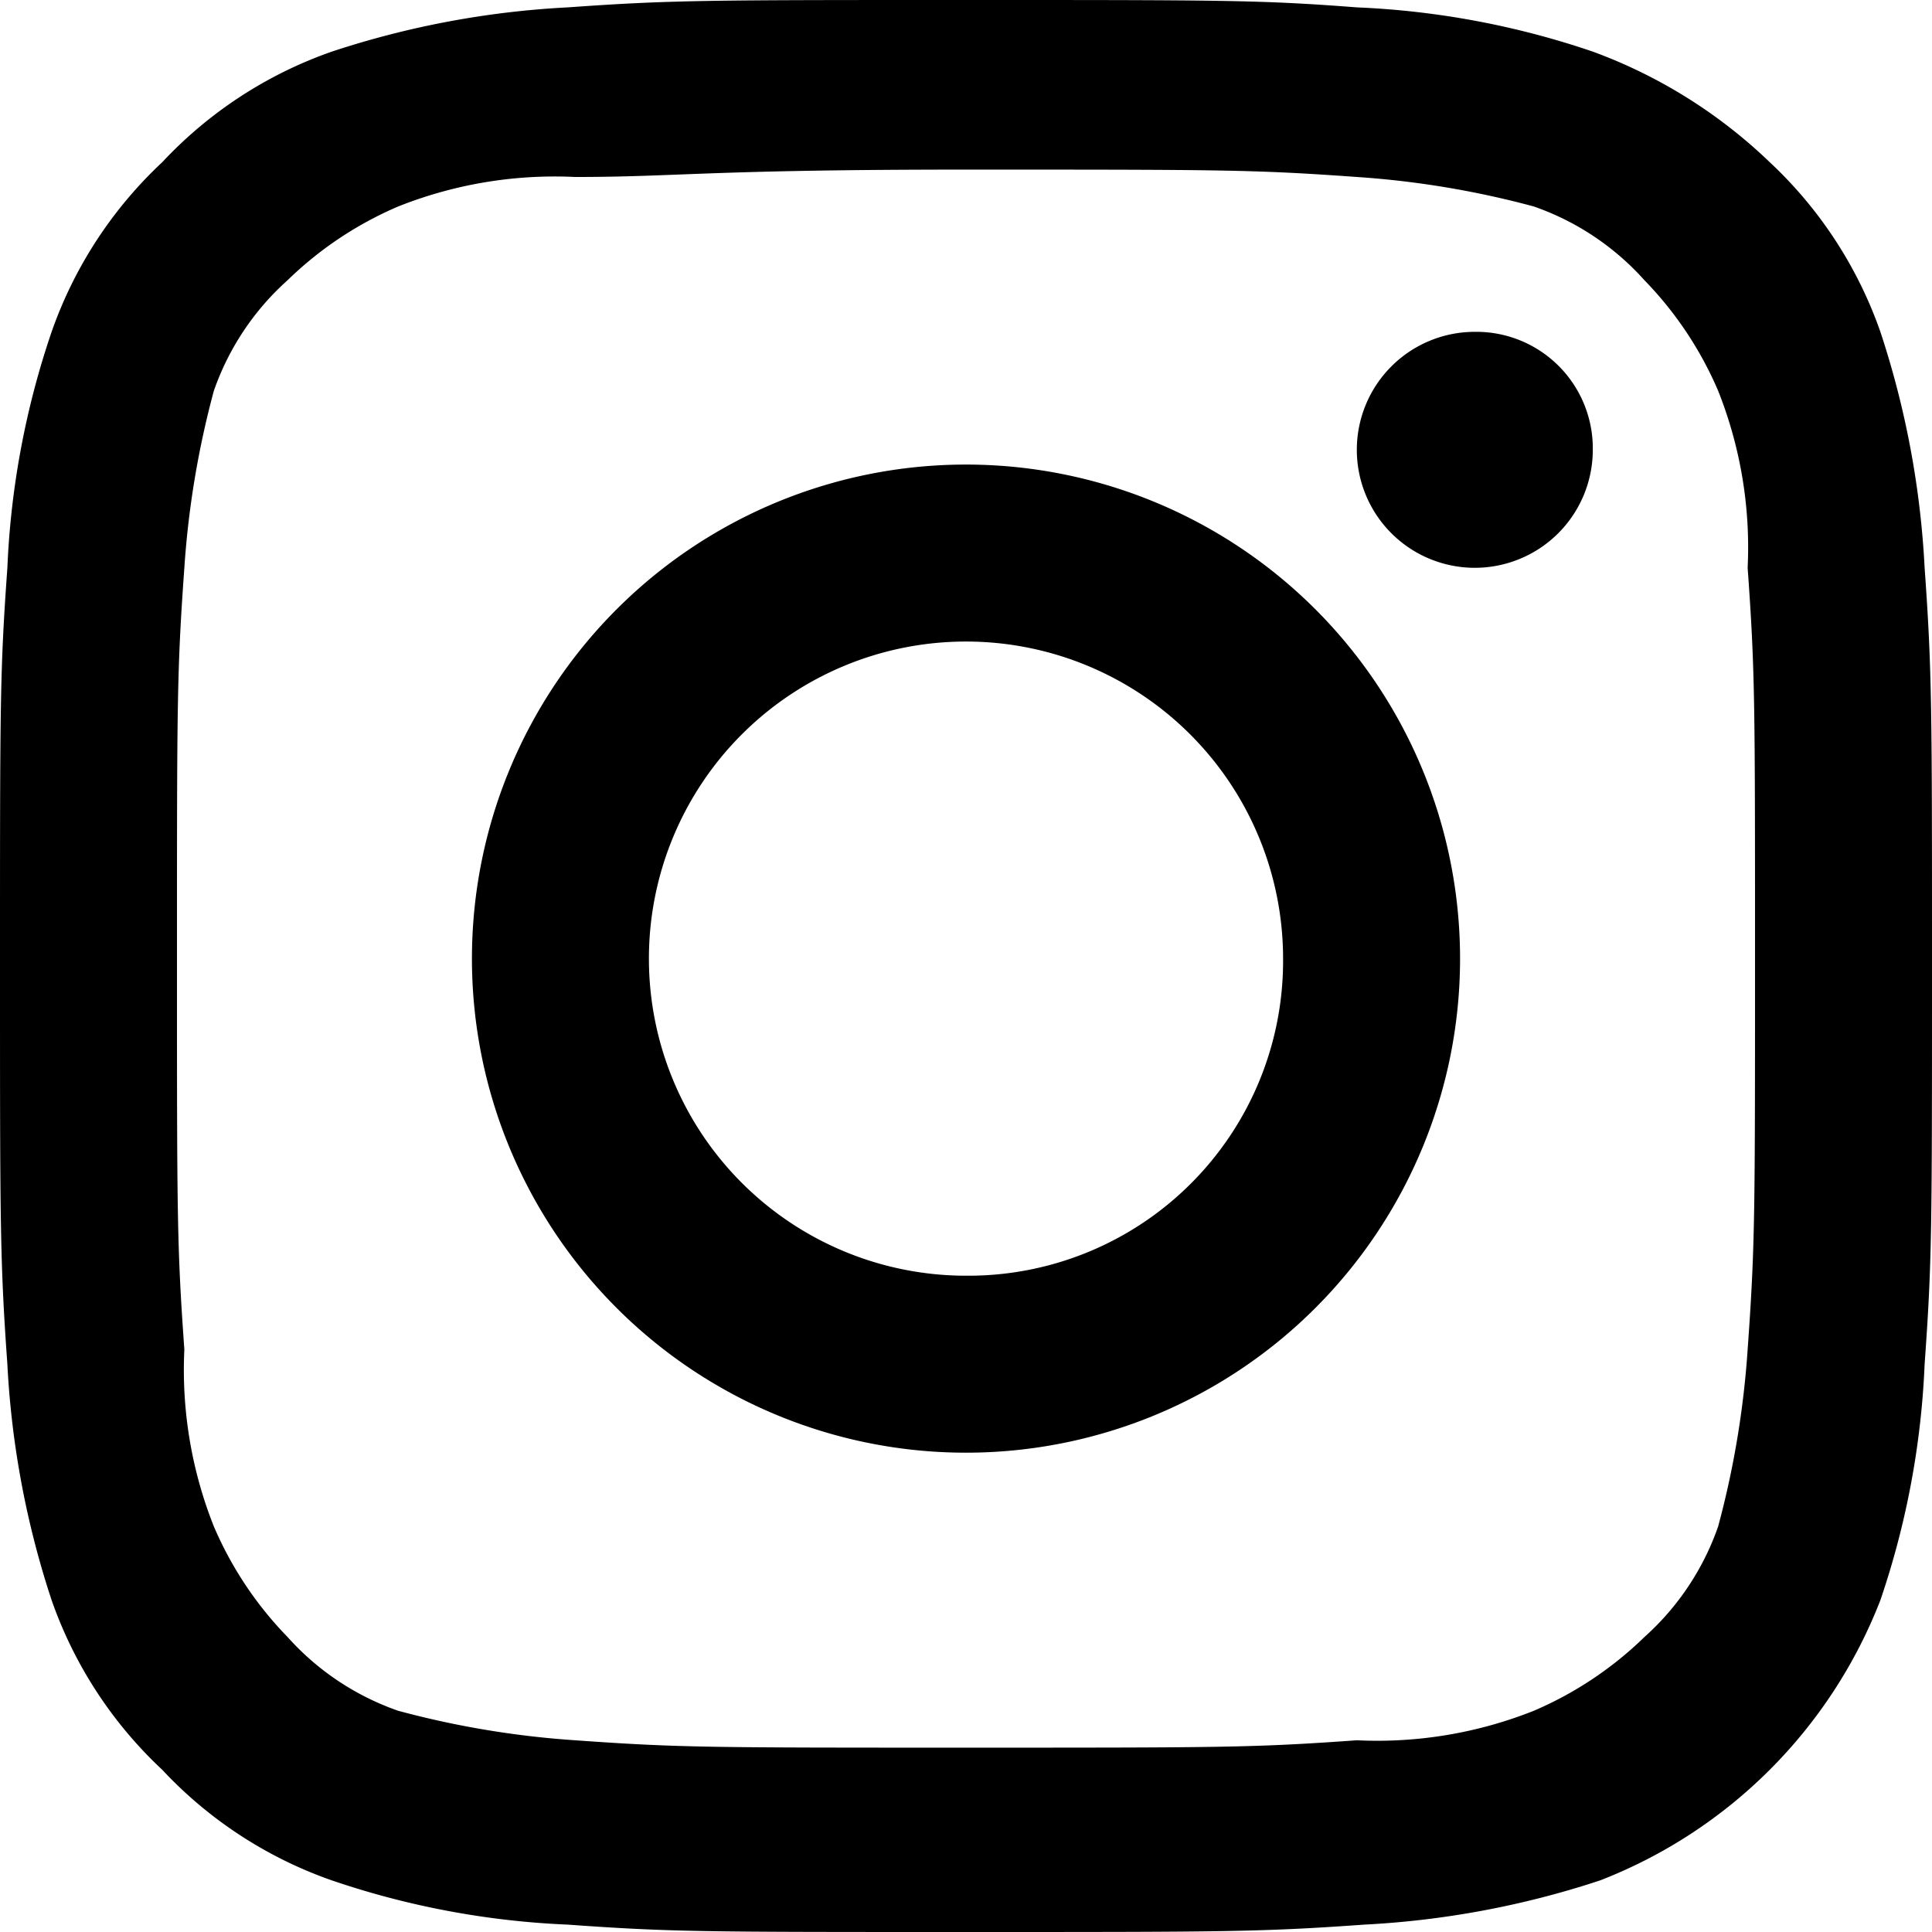
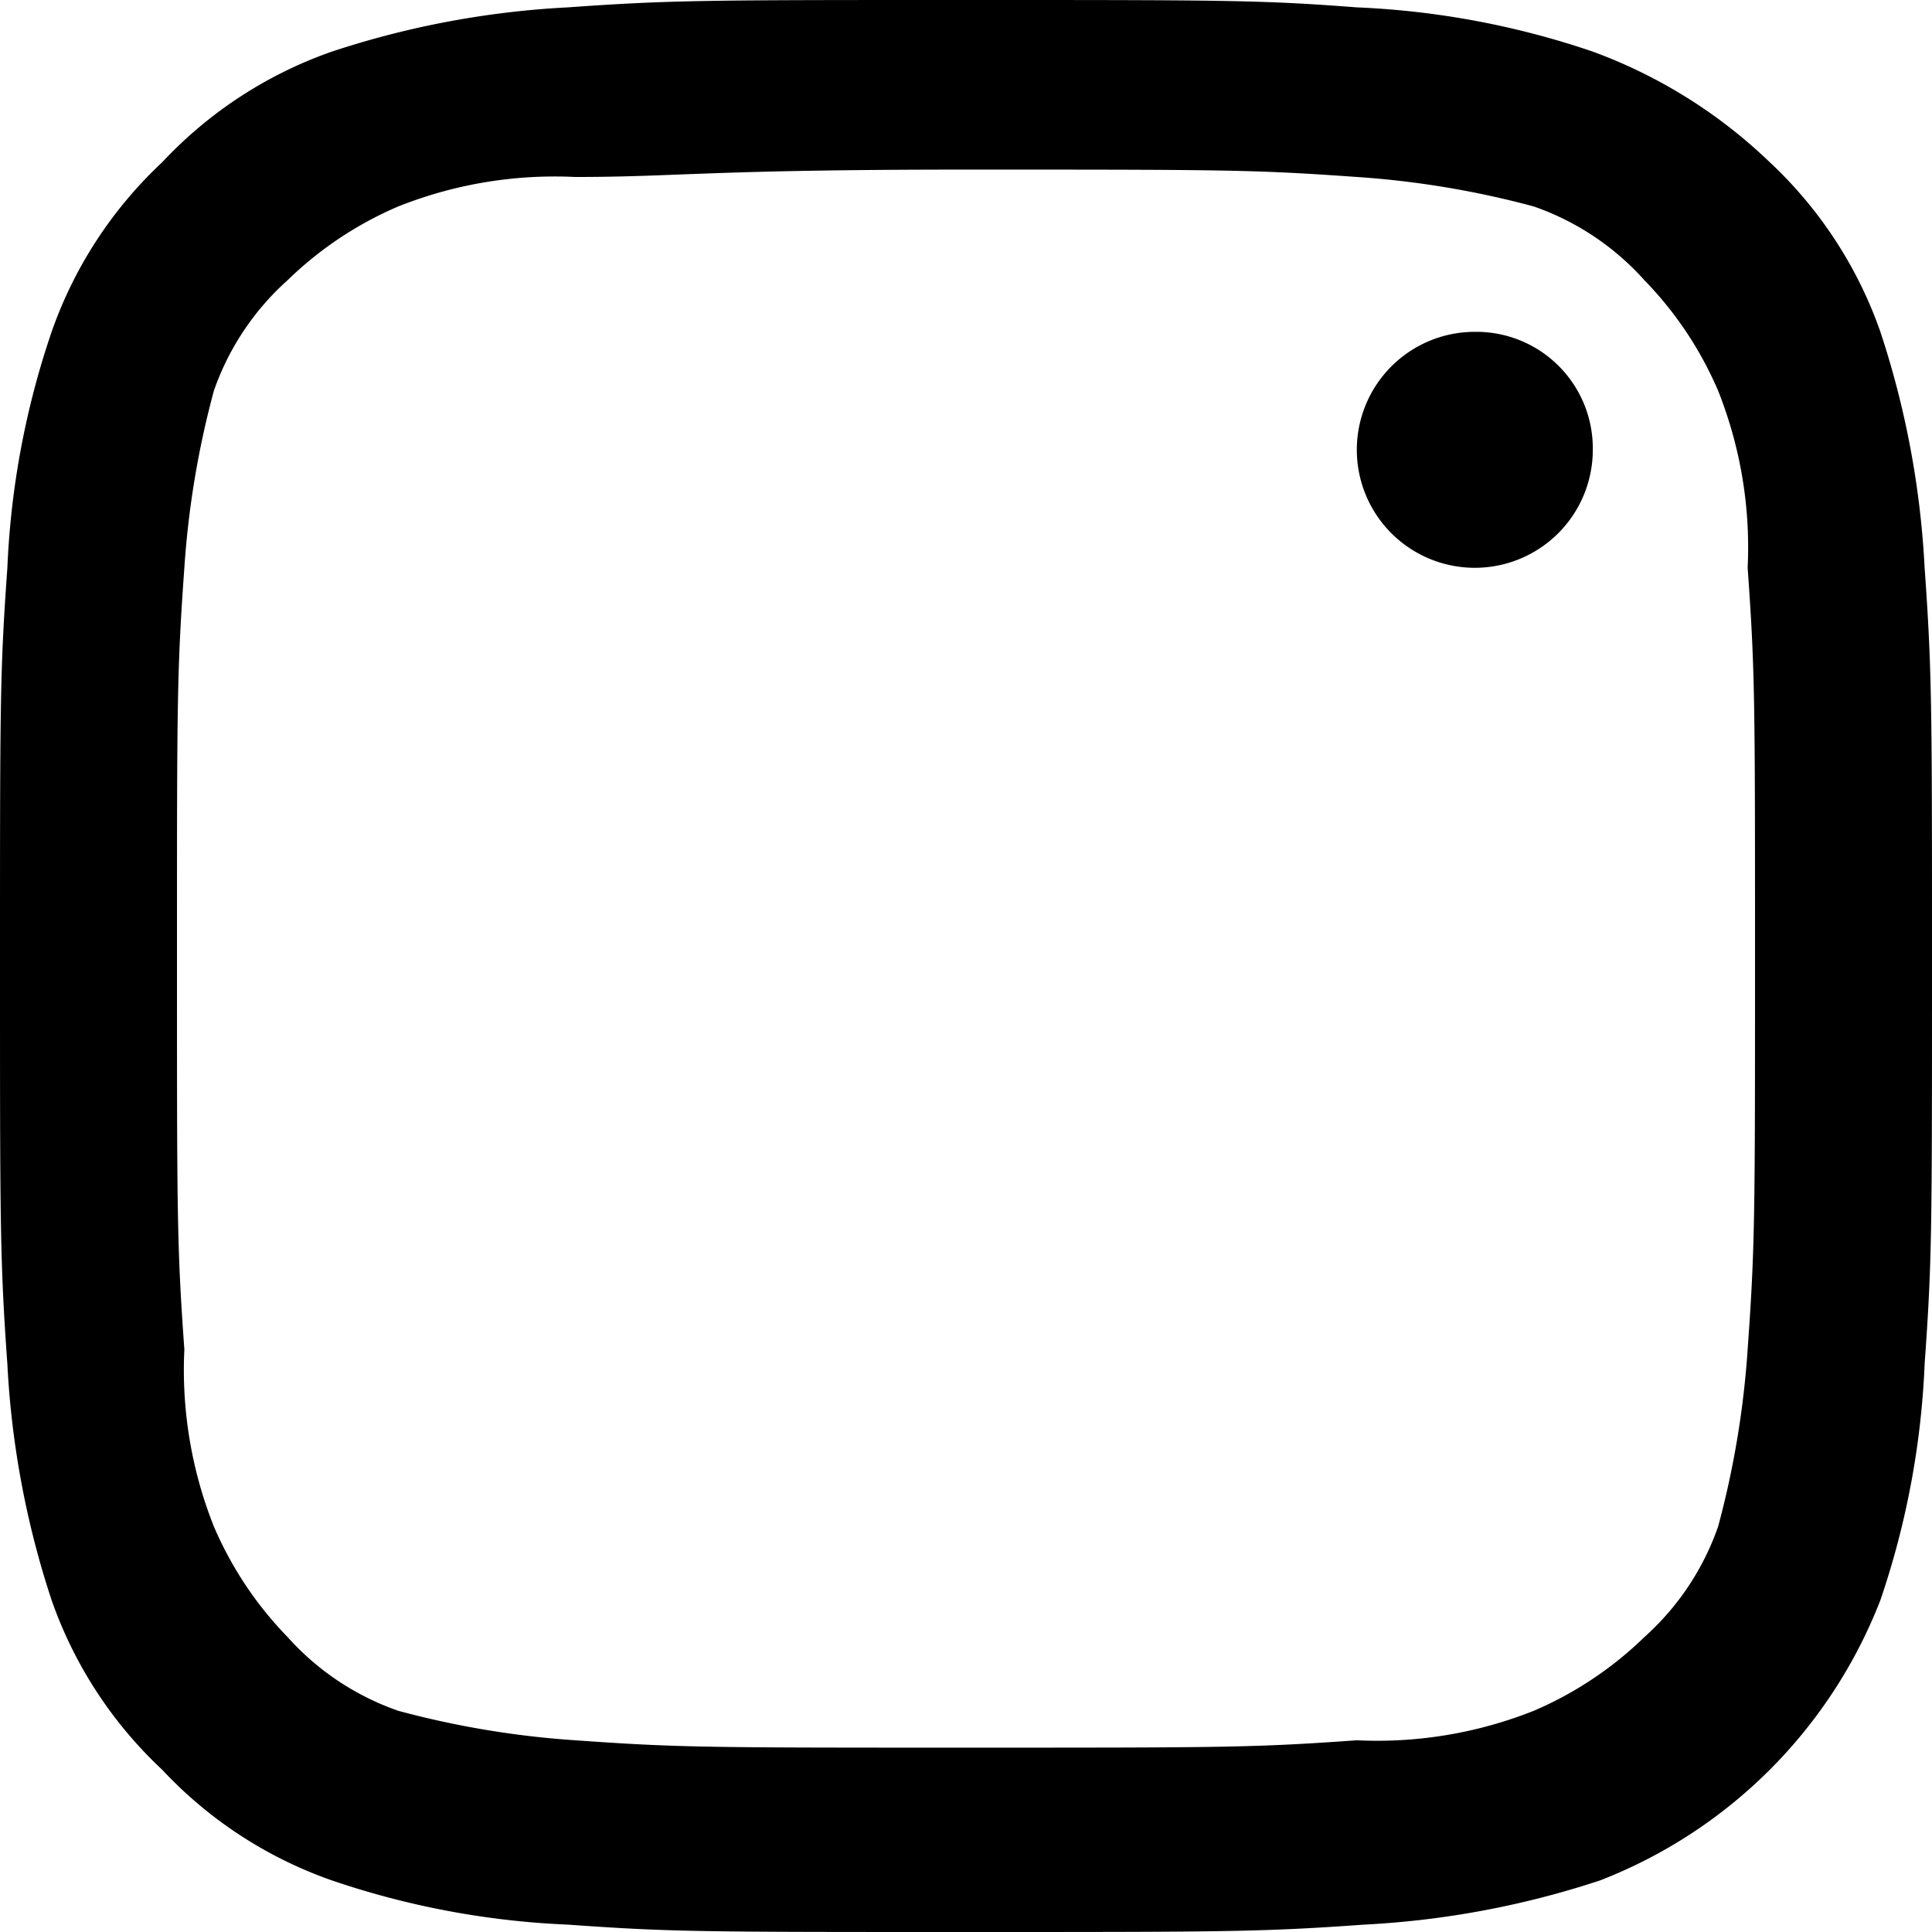
<svg xmlns="http://www.w3.org/2000/svg" width="26.2" height="26.2" viewBox="0 0 26.2 26.2">
  <defs>
    <style>.a{fill:#000000;}</style>
  </defs>
  <path class="a" d="M22.5,10.8c3.5,0,3.9,0,5.3.1a12.371,12.371,0,0,1,2.4.4,3.6,3.6,0,0,1,1.5,1,4.923,4.923,0,0,1,1,1.5,5.744,5.744,0,0,1,.4,2.4c.1,1.4.1,1.8.1,5.3s0,3.9-.1,5.3a12.37,12.37,0,0,1-.4,2.4,3.6,3.6,0,0,1-1,1.5,4.923,4.923,0,0,1-1.5,1,5.744,5.744,0,0,1-2.4.4c-1.4.1-1.8.1-5.3.1s-3.9,0-5.3-.1a12.371,12.371,0,0,1-2.4-.4,3.6,3.6,0,0,1-1.5-1,4.923,4.923,0,0,1-1-1.5,5.744,5.744,0,0,1-.4-2.4c-.1-1.4-.1-1.8-.1-5.3s0-3.9.1-5.3a12.371,12.371,0,0,1,.4-2.4,3.6,3.6,0,0,1,1-1.5,4.923,4.923,0,0,1,1.5-1,5.744,5.744,0,0,1,2.4-.4c1.4,0,1.8-.1,5.3-.1m0-2.3c-3.5,0-4,0-5.4.1a12.159,12.159,0,0,0-3.2.6,5.739,5.739,0,0,0-2.3,1.5A5.739,5.739,0,0,0,10.1,13a11.377,11.377,0,0,0-.6,3.2c-.1,1.4-.1,1.8-.1,5.4,0,3.5,0,4,.1,5.4a12.159,12.159,0,0,0,.6,3.2,5.739,5.739,0,0,0,1.5,2.3A5.739,5.739,0,0,0,13.9,34a11.377,11.377,0,0,0,3.2.6c1.4.1,1.8.1,5.4.1,3.5,0,4,0,5.4-.1a12.159,12.159,0,0,0,3.2-.6,6.664,6.664,0,0,0,3.8-3.8,11.377,11.377,0,0,0,.6-3.2c.1-1.4.1-1.8.1-5.4,0-3.5,0-4-.1-5.4a12.159,12.159,0,0,0-.6-3.2,5.739,5.739,0,0,0-1.5-2.3A6.874,6.874,0,0,0,31,9.2a11.377,11.377,0,0,0-3.2-.6c-1.3-.1-1.8-.1-5.3-.1" transform="translate(-9.4 -8.5)" />
-   <path class="a" d="M22.5,14.8a6.7,6.7,0,1,0,6.7,6.7,6.7,6.7,0,0,0-6.7-6.7m0,11a4.3,4.3,0,1,1,4.3-4.3,4.268,4.268,0,0,1-4.3,4.3" transform="translate(-9.4 -8.5)" />
  <path class="a" d="M31,14.6A1.6,1.6,0,1,1,29.4,13,1.58,1.58,0,0,1,31,14.6" transform="translate(-9.4 -8.5)" />
</svg>